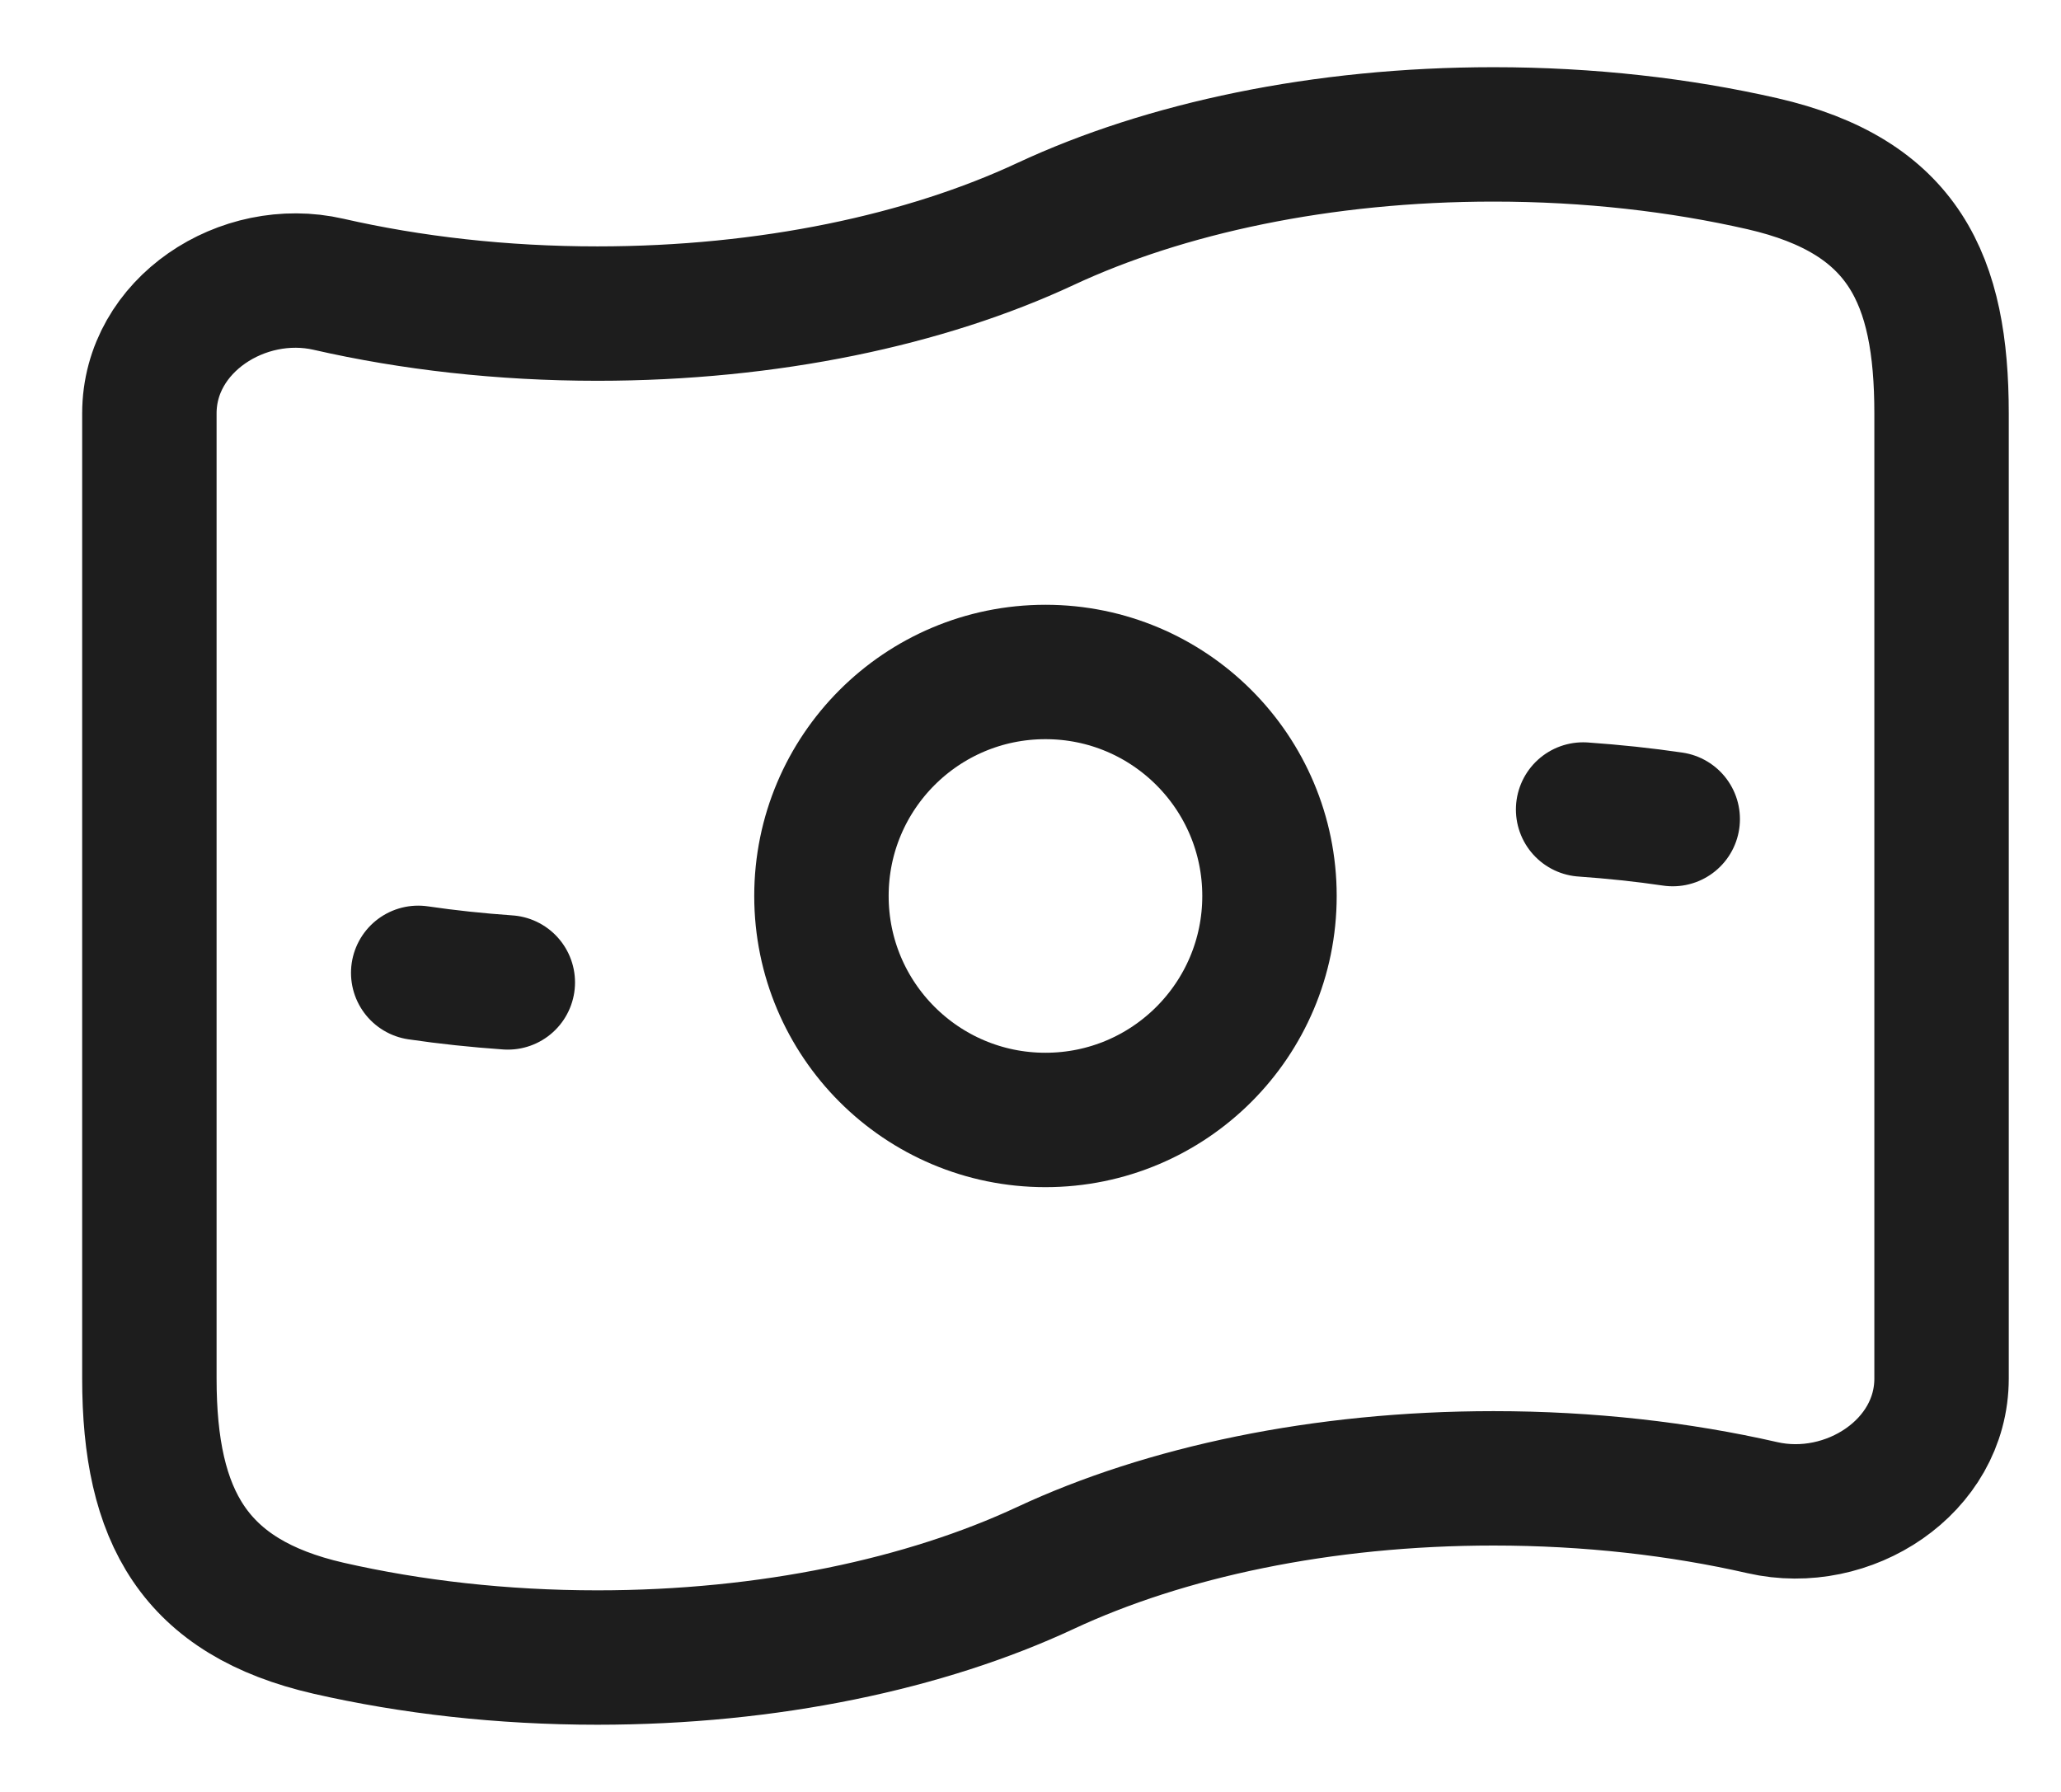
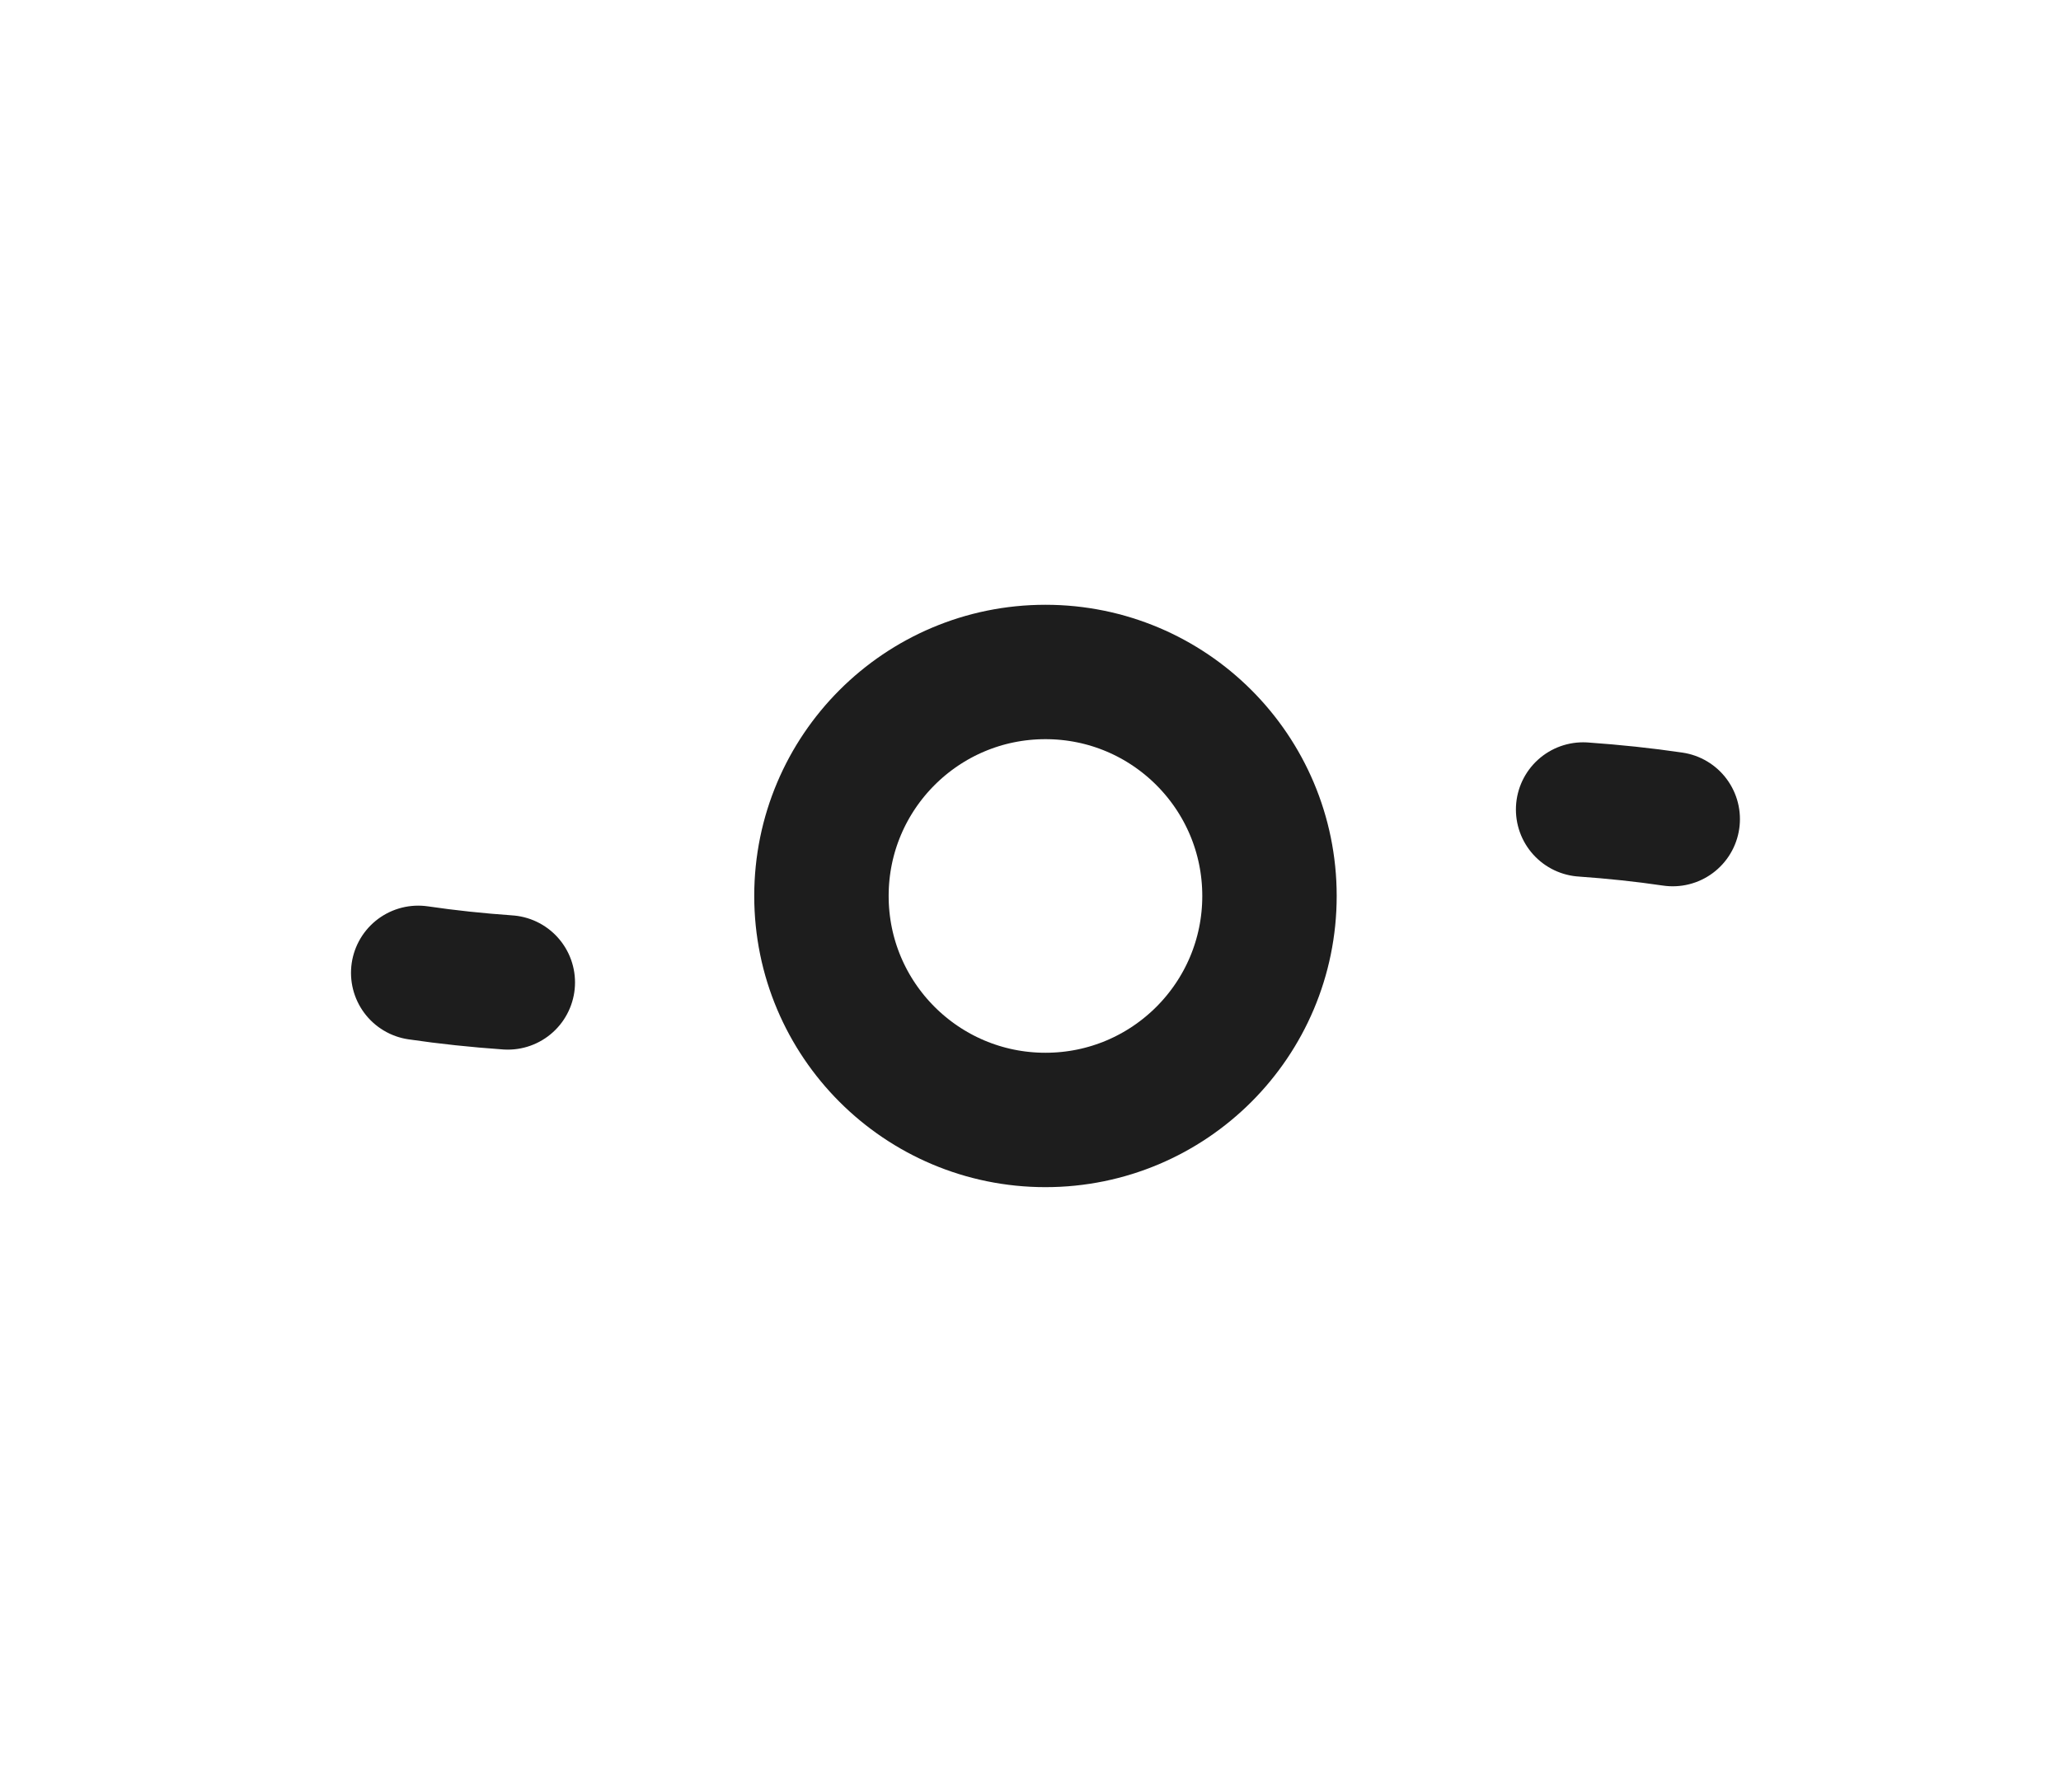
<svg xmlns="http://www.w3.org/2000/svg" width="23" height="20" viewBox="0 0 23 20" fill="none">
  <path d="M14.167 10C14.167 11.381 13.048 12.5 11.667 12.5C10.286 12.5 9.167 11.381 9.167 10C9.167 8.619 10.286 7.5 11.667 7.5C13.048 7.5 14.167 8.619 14.167 10Z" stroke="#1D1D1D" stroke-width="1.5" />
  <path d="M18.667 9.142C18.342 9.094 18.008 9.059 17.667 9.035M5.667 10.965C5.326 10.941 4.992 10.906 4.667 10.858" stroke="#1D1D1D" stroke-width="1.5" stroke-linecap="round" stroke-linejoin="round" />
-   <path d="M11.667 17.5C10.335 18.122 8.584 18.5 6.667 18.5C5.601 18.5 4.587 18.383 3.667 18.173C2.167 17.829 1.667 16.926 1.667 15.386V4.614C1.667 3.629 2.707 2.953 3.667 3.173C4.587 3.383 5.601 3.5 6.667 3.5C8.584 3.5 10.335 3.122 11.667 2.5C12.999 1.878 14.75 1.5 16.667 1.5C17.733 1.5 18.747 1.617 19.667 1.827C21.249 2.19 21.667 3.12 21.667 4.614V15.386C21.667 16.371 20.627 17.047 19.667 16.827C18.747 16.617 17.733 16.5 16.667 16.5C14.75 16.5 12.999 16.878 11.667 17.5Z" stroke="#1D1D1D" stroke-width="1.5" />
</svg>